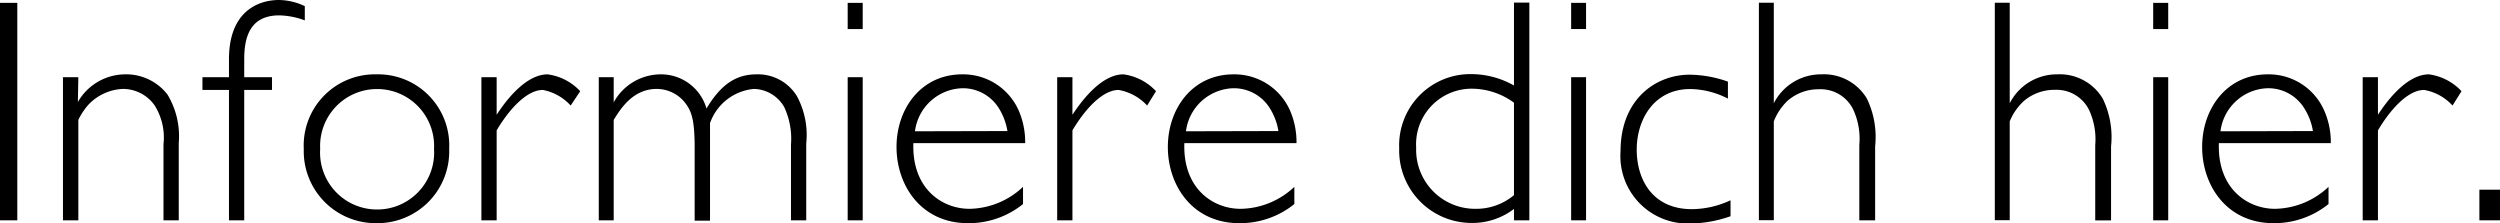
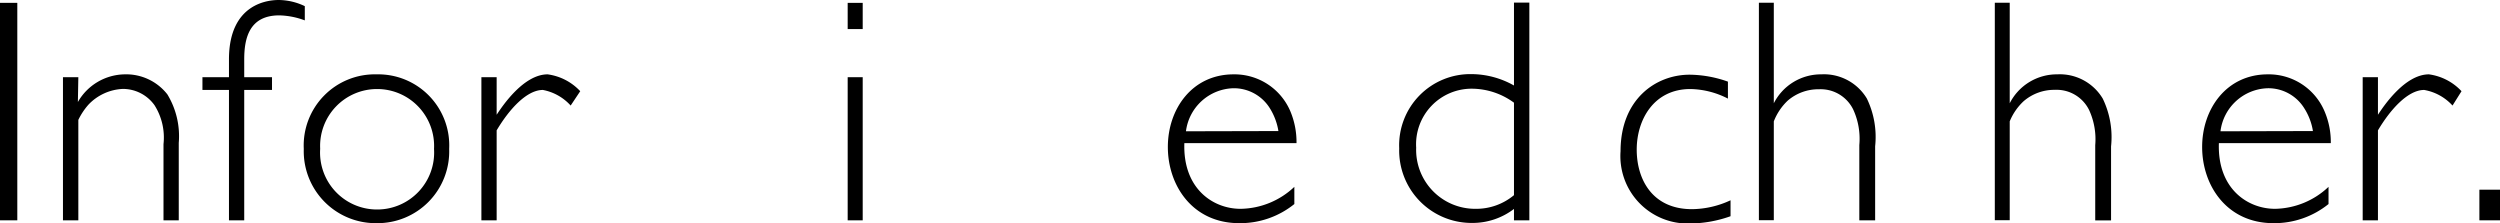
<svg xmlns="http://www.w3.org/2000/svg" width="219.57" height="19.6" viewBox="0 0 219.57 19.6">
  <path d="M-120.16,249.69h-1.52v-19.1h1.52Z" transform="translate(121.68 -230.34)" />
  <path d="M-114.84,239.3a4.81,4.81,0,0,1,4.11-2.43,4.59,4.59,0,0,1,3.75,1.76,7.08,7.08,0,0,1,1,4.26v6.8h-1.34V243a5.31,5.31,0,0,0-.79-3.42,3.41,3.41,0,0,0-2.8-1.43,4.43,4.43,0,0,0-3,1.38,5.83,5.83,0,0,0-.89,1.34v8.82h-1.35V237.12h1.35Z" transform="translate(121.68 -230.34)" />
  <path d="M-94.91,232.13a6.81,6.81,0,0,0-2.24-.44c-2.63,0-3.08,2-3.08,3.86v1.57h2.44v1.12h-2.44v11.45h-1.34V238.24h-2.33v-1.12h2.33v-1.57c0-5,3.58-5.21,4.37-5.21a5.4,5.4,0,0,1,2.29.54Z" transform="translate(121.68 -230.34)" />
  <path d="M-82.23,243.42a6.3,6.3,0,0,1-6.38,6.52A6.32,6.32,0,0,1-95,243.42a6.25,6.25,0,0,1,6.41-6.55A6.24,6.24,0,0,1-82.23,243.42Zm-11.33,0a5,5,0,0,0,5,5.32,5,5,0,0,0,5-5.32,5,5,0,0,0-5-5.26A5,5,0,0,0-93.56,243.39Z" transform="translate(121.68 -230.34)" />
  <path d="M-71.56,239.61A4.39,4.39,0,0,0-74,238.24c-1.45,0-3,1.76-4.06,3.55v7.9h-1.34V237.12h1.34v3.3c.53-.81,2.38-3.55,4.48-3.55a4.79,4.79,0,0,1,2.86,1.48Z" transform="translate(121.68 -230.34)" />
-   <path d="M-67.78,239.33a4.72,4.72,0,0,1,4.09-2.46,4.15,4.15,0,0,1,4.06,3c1.37-2.3,2.77-3,4.4-3a4,4,0,0,1,3.55,1.93,7.17,7.17,0,0,1,.81,4.14v6.75h-1.34v-6.64a6.6,6.6,0,0,0-.59-3.3,3.15,3.15,0,0,0-2.66-1.6,4.52,4.52,0,0,0-3.86,3v8.57h-1.35v-6.44c0-2.46-.3-3.14-.72-3.75A3.18,3.18,0,0,0-64,238.15c-2.13,0-3.22,1.82-3.78,2.72v8.82h-1.31V237.12h1.31Z" transform="translate(121.68 -230.34)" />
  <path d="M-45.91,232.89h-1.32v-2.3h1.32Zm0,16.8h-1.32V237.12h1.32Z" transform="translate(121.68 -230.34)" />
-   <path d="M-41.46,242.91c-.14,4,2.52,5.77,4.93,5.77a7,7,0,0,0,4.7-1.93v1.51a7.57,7.57,0,0,1-4.84,1.68c-4.12,0-6.27-3.33-6.27-6.69s2.15-6.38,5.77-6.38a5.33,5.33,0,0,1,5,3.27,7,7,0,0,1,.53,2.77Zm8.26-1.06a5.39,5.39,0,0,0-.75-2,3.72,3.72,0,0,0-3.22-1.76,4.32,4.32,0,0,0-4.15,3.78Z" transform="translate(121.68 -230.34)" />
-   <path d="M-20.93,239.61a4.45,4.45,0,0,0-2.5-1.37c-1.45,0-3,1.76-4.06,3.55v7.9h-1.34V237.12h1.34v3.3c.54-.81,2.38-3.55,4.48-3.55a4.76,4.76,0,0,1,2.86,1.48Z" transform="translate(121.68 -230.34)" />
  <path d="M-17.66,242.91c-.14,4,2.52,5.77,4.93,5.77A7,7,0,0,0-8,246.75v1.51a7.57,7.57,0,0,1-4.84,1.68c-4.12,0-6.27-3.33-6.27-6.69s2.15-6.38,5.77-6.38a5.33,5.33,0,0,1,5,3.27,7,7,0,0,1,.53,2.77Zm8.26-1.06a5.39,5.39,0,0,0-.75-2,3.72,3.72,0,0,0-3.22-1.76,4.32,4.32,0,0,0-4.15,3.78Z" transform="translate(121.68 -230.34)" />
  <path d="M12.64,249.69H11.29v-1a6,6,0,0,1-3.72,1.23,6.36,6.36,0,0,1-6.36-6.55,6.25,6.25,0,0,1,6.36-6.52,7.64,7.64,0,0,1,3.72,1v-7.28h1.35Zm-1.35-10.33a6.3,6.3,0,0,0-3.66-1.23,4.88,4.88,0,0,0-4.93,5.18,5.18,5.18,0,0,0,5.21,5.37,5.17,5.17,0,0,0,3.38-1.2Z" transform="translate(121.68 -230.34)" />
-   <path d="M17.62,232.89H16.31v-2.3h1.31Zm0,16.8H16.31V237.12h1.31Z" transform="translate(121.68 -230.34)" />
  <path d="M30.08,239a7.46,7.46,0,0,0-3.3-.84c-3.22,0-4.71,2.71-4.71,5.32s1.37,5.23,4.85,5.23a8.17,8.17,0,0,0,3.39-.78v1.4a10.9,10.9,0,0,1-3.59.64,5.92,5.92,0,0,1-6.07-6.35c0-4.57,3.1-6.72,6.07-6.72a10.28,10.28,0,0,1,3.36.61Z" transform="translate(121.68 -230.34)" />
  <path d="M34.11,239.41a4.64,4.64,0,0,1,4.17-2.54,4.39,4.39,0,0,1,4,2.12,7.75,7.75,0,0,1,.73,4.2v6.5H41.62v-6.61a6.14,6.14,0,0,0-.54-3.13,3.18,3.18,0,0,0-3-1.77,4.12,4.12,0,0,0-2.75,1A5,5,0,0,0,34.11,241v8.68H32.8v-19.1h1.31Z" transform="translate(121.68 -230.34)" />
  <path d="M54.83,239.41A4.64,4.64,0,0,1,59,236.87,4.39,4.39,0,0,1,63,239a7.75,7.75,0,0,1,.73,4.2v6.5H62.34v-6.61A6.14,6.14,0,0,0,61.8,240a3.18,3.18,0,0,0-3-1.77,4.12,4.12,0,0,0-2.75,1A5,5,0,0,0,54.83,241v8.68H53.52v-19.1h1.31Z" transform="translate(121.68 -230.34)" />
-   <path d="M68.75,232.89H67.43v-2.3h1.32Zm0,16.8H67.43V237.12h1.32Z" transform="translate(121.68 -230.34)" />
  <path d="M73.2,242.91c-.14,4,2.52,5.77,4.93,5.77a7,7,0,0,0,4.7-1.93v1.51A7.57,7.57,0,0,1,78,249.94c-4.12,0-6.27-3.33-6.27-6.69s2.15-6.38,5.76-6.38a5.32,5.32,0,0,1,5,3.27,6.87,6.87,0,0,1,.54,2.77Zm8.26-1.06a5.27,5.27,0,0,0-.76-2,3.71,3.71,0,0,0-3.22-1.76,4.31,4.31,0,0,0-4.14,3.78Z" transform="translate(121.68 -230.34)" />
  <path d="M93.72,239.61a4.39,4.39,0,0,0-2.49-1.37c-1.45,0-3,1.76-4.06,3.55v7.9H85.83V237.12h1.34v3.3c.53-.81,2.38-3.55,4.48-3.55a4.79,4.79,0,0,1,2.86,1.48Z" transform="translate(121.68 -230.34)" />
  <path d="M97.9,249.69H96.08V247H97.9Z" transform="translate(121.68 -230.34)" />
</svg>